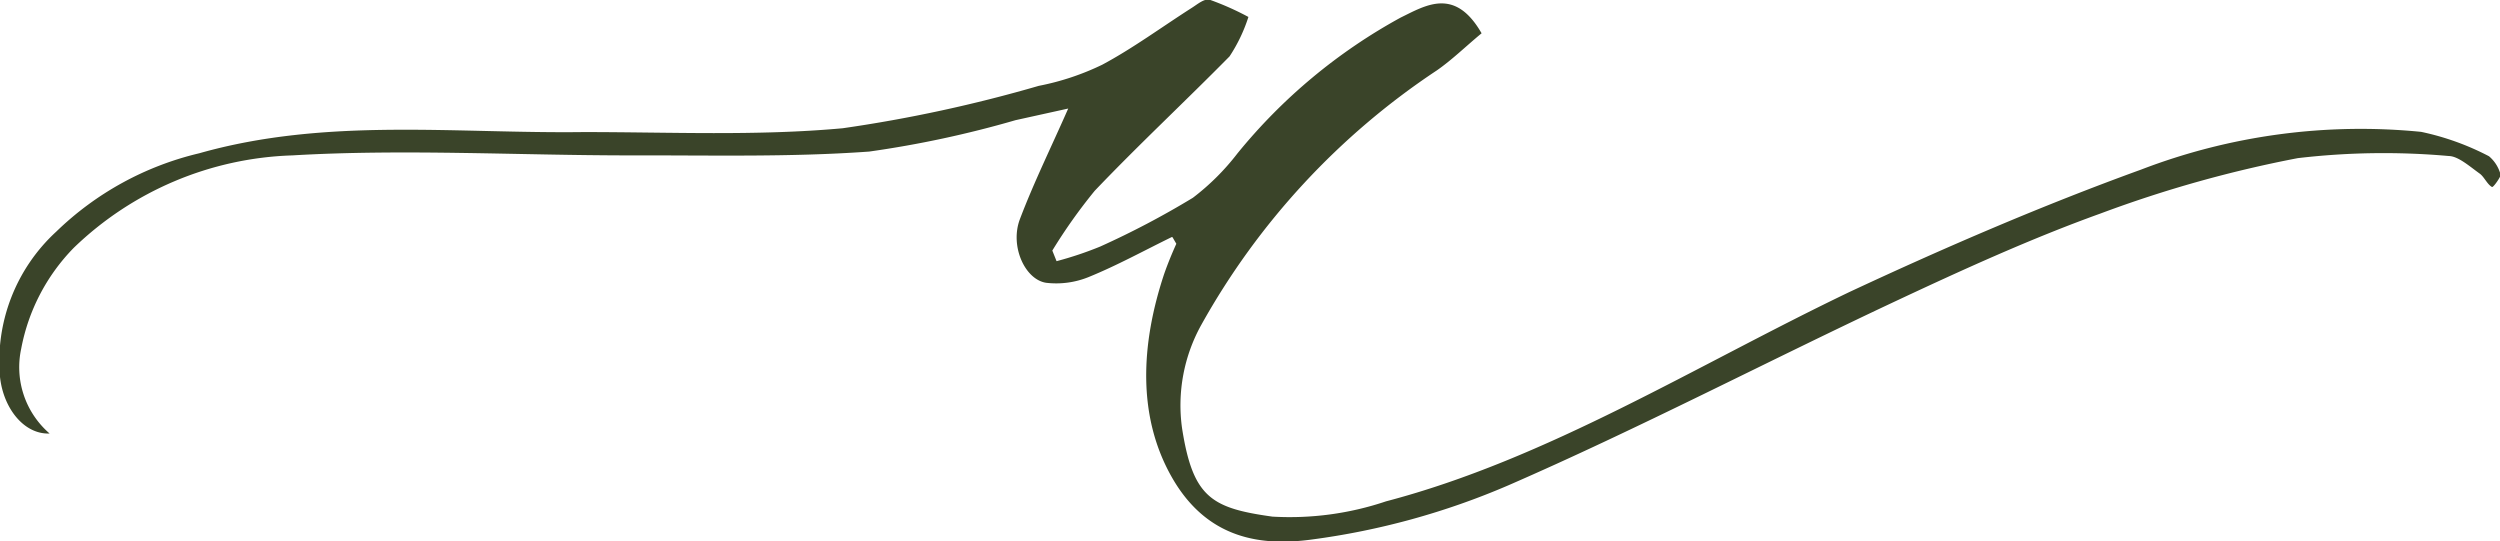
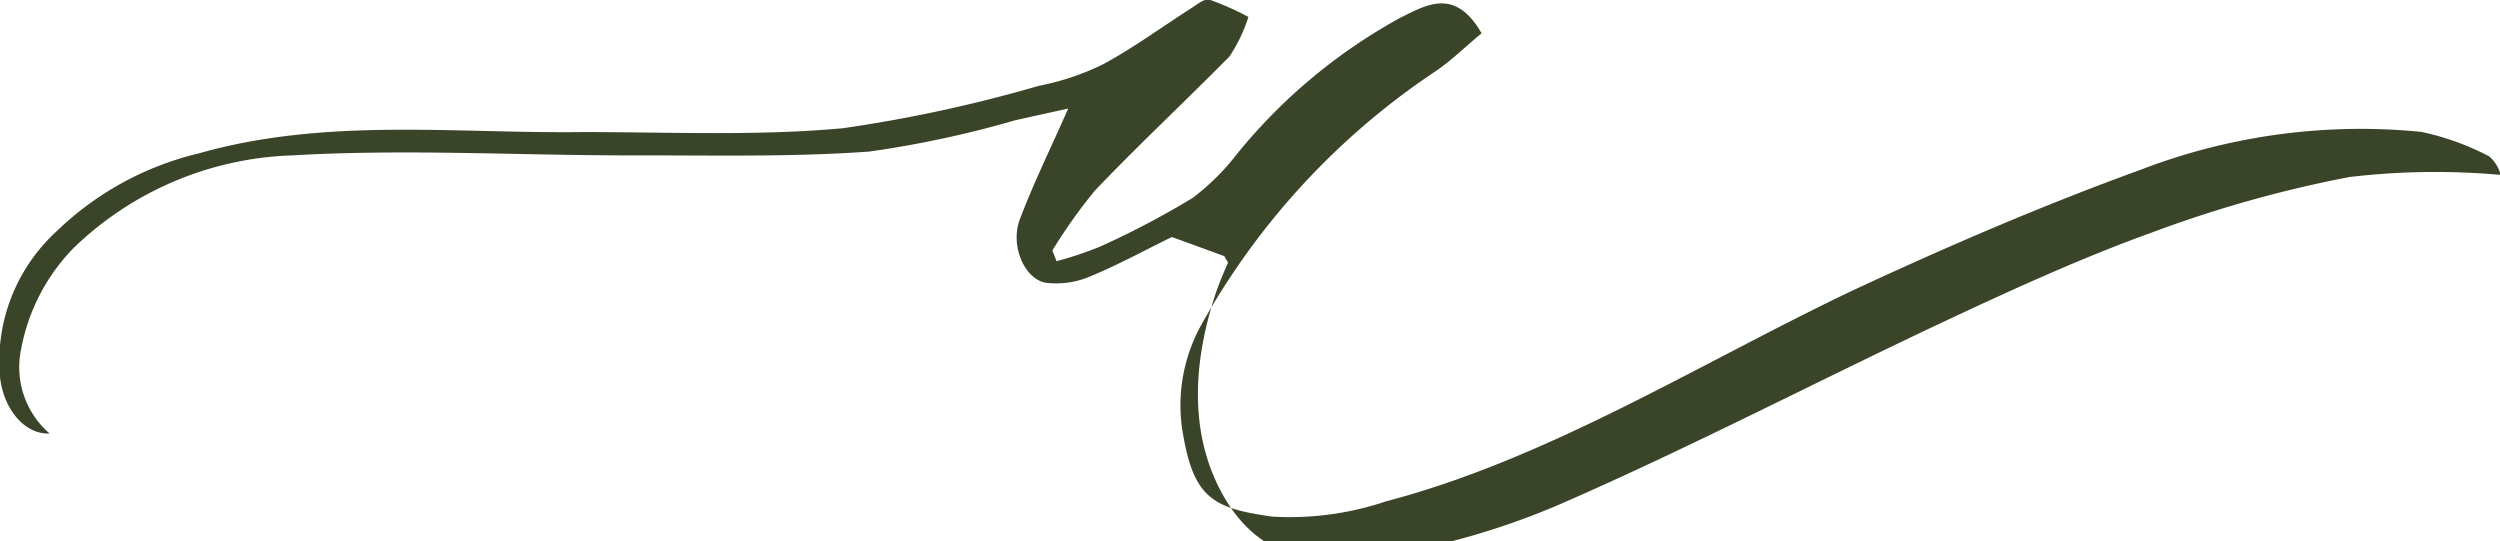
<svg xmlns="http://www.w3.org/2000/svg" viewBox="0 0 117.93 25.54">
  <defs>
    <style>.cls-1{fill:#3a4429;}</style>
  </defs>
  <g id="Слой_2" data-name="Слой 2">
    <g id="text">
-       <path class="cls-1" d="M55.28,11.18c-1.31.64-2.6,1.35-3.93,1.89a4.06,4.06,0,0,1-2,.27c-1-.15-1.72-1.73-1.24-3,.66-1.74,1.47-3.38,2.28-5.22l-2.49.55A49.47,49.47,0,0,1,41,7.15c-3.75.27-7.52.17-11.28.18-5.31,0-10.64-.31-15.93,0A15.55,15.55,0,0,0,3.48,11.69,9.24,9.24,0,0,0,1,16.45a4.13,4.13,0,0,0,1.34,4C1.14,20.5.16,19.27,0,17.78a8.3,8.3,0,0,1,2.65-6.85A14.48,14.48,0,0,1,9.4,7.23c6-1.7,12.09-.92,18.15-1,4.07,0,8.15.19,12.2-.18a67.31,67.31,0,0,0,9.25-2,12.2,12.2,0,0,0,3-1c1.44-.77,2.81-1.78,4.22-2.68.27-.17.59-.45.85-.38A13.18,13.18,0,0,1,58.89.8,7.52,7.52,0,0,1,58,2.66C55.88,4.81,53.71,6.83,51.64,9a25.13,25.13,0,0,0-2,2.82l.2.5a16.6,16.6,0,0,0,2.06-.69,40.53,40.53,0,0,0,4.37-2.3,11.21,11.21,0,0,0,2.1-2.09A26,26,0,0,1,66.07.83c1.19-.58,2.56-1.45,3.82.74-.74.61-1.39,1.25-2.11,1.75a34.58,34.58,0,0,0-11.11,12,7.81,7.81,0,0,0-.91,4.88c.51,3.27,1.39,3.77,4.26,4.17a14.21,14.21,0,0,0,5.36-.72c7.62-2,14.61-6.4,21.85-9.87C91.75,11.67,96.34,9.69,101,8a28.91,28.91,0,0,1,13.21-1.78,12.44,12.44,0,0,1,3.2,1.15,1.69,1.69,0,0,1,.55.88c0,.1-.35.61-.41.57-.23-.13-.37-.49-.59-.64-.46-.33-1-.81-1.44-.82a34.65,34.65,0,0,0-7.13.1,57.53,57.53,0,0,0-9.3,2.61c-3.28,1.18-6.5,2.65-9.7,4.15-6.09,2.86-12.1,6-18.23,8.67a35,35,0,0,1-9.28,2.56c-2.35.32-4.91,0-6.58-2.9s-1.48-6.32-.39-9.61c.17-.49.38-1,.58-1.44l-.18-.31" />
+       <path class="cls-1" d="M55.28,11.18c-1.31.64-2.6,1.35-3.93,1.89a4.06,4.06,0,0,1-2,.27c-1-.15-1.72-1.73-1.24-3,.66-1.74,1.47-3.38,2.28-5.22l-2.49.55A49.47,49.47,0,0,1,41,7.15c-3.75.27-7.52.17-11.28.18-5.31,0-10.64-.31-15.93,0A15.55,15.55,0,0,0,3.48,11.69,9.24,9.24,0,0,0,1,16.45a4.13,4.13,0,0,0,1.34,4C1.14,20.5.16,19.27,0,17.78a8.3,8.3,0,0,1,2.65-6.85A14.48,14.48,0,0,1,9.4,7.23c6-1.7,12.09-.92,18.15-1,4.07,0,8.15.19,12.2-.18a67.31,67.31,0,0,0,9.25-2,12.2,12.2,0,0,0,3-1c1.44-.77,2.81-1.78,4.22-2.68.27-.17.59-.45.85-.38A13.18,13.18,0,0,1,58.89.8,7.52,7.52,0,0,1,58,2.66C55.88,4.81,53.71,6.83,51.64,9a25.13,25.13,0,0,0-2,2.82l.2.5a16.6,16.6,0,0,0,2.06-.69,40.53,40.53,0,0,0,4.37-2.3,11.21,11.21,0,0,0,2.1-2.09A26,26,0,0,1,66.07.83c1.19-.58,2.56-1.45,3.82.74-.74.61-1.39,1.25-2.11,1.75a34.58,34.58,0,0,0-11.11,12,7.81,7.81,0,0,0-.91,4.88c.51,3.27,1.39,3.77,4.26,4.17a14.21,14.21,0,0,0,5.36-.72c7.62-2,14.61-6.4,21.85-9.87C91.75,11.67,96.34,9.69,101,8a28.91,28.91,0,0,1,13.21-1.78,12.44,12.44,0,0,1,3.2,1.15,1.69,1.69,0,0,1,.55.88a34.65,34.65,0,0,0-7.13.1,57.53,57.53,0,0,0-9.3,2.61c-3.28,1.18-6.5,2.65-9.7,4.15-6.09,2.86-12.1,6-18.23,8.67a35,35,0,0,1-9.28,2.56c-2.35.32-4.91,0-6.58-2.9s-1.48-6.32-.39-9.61c.17-.49.38-1,.58-1.44l-.18-.31" />
    </g>
  </g>
</svg>